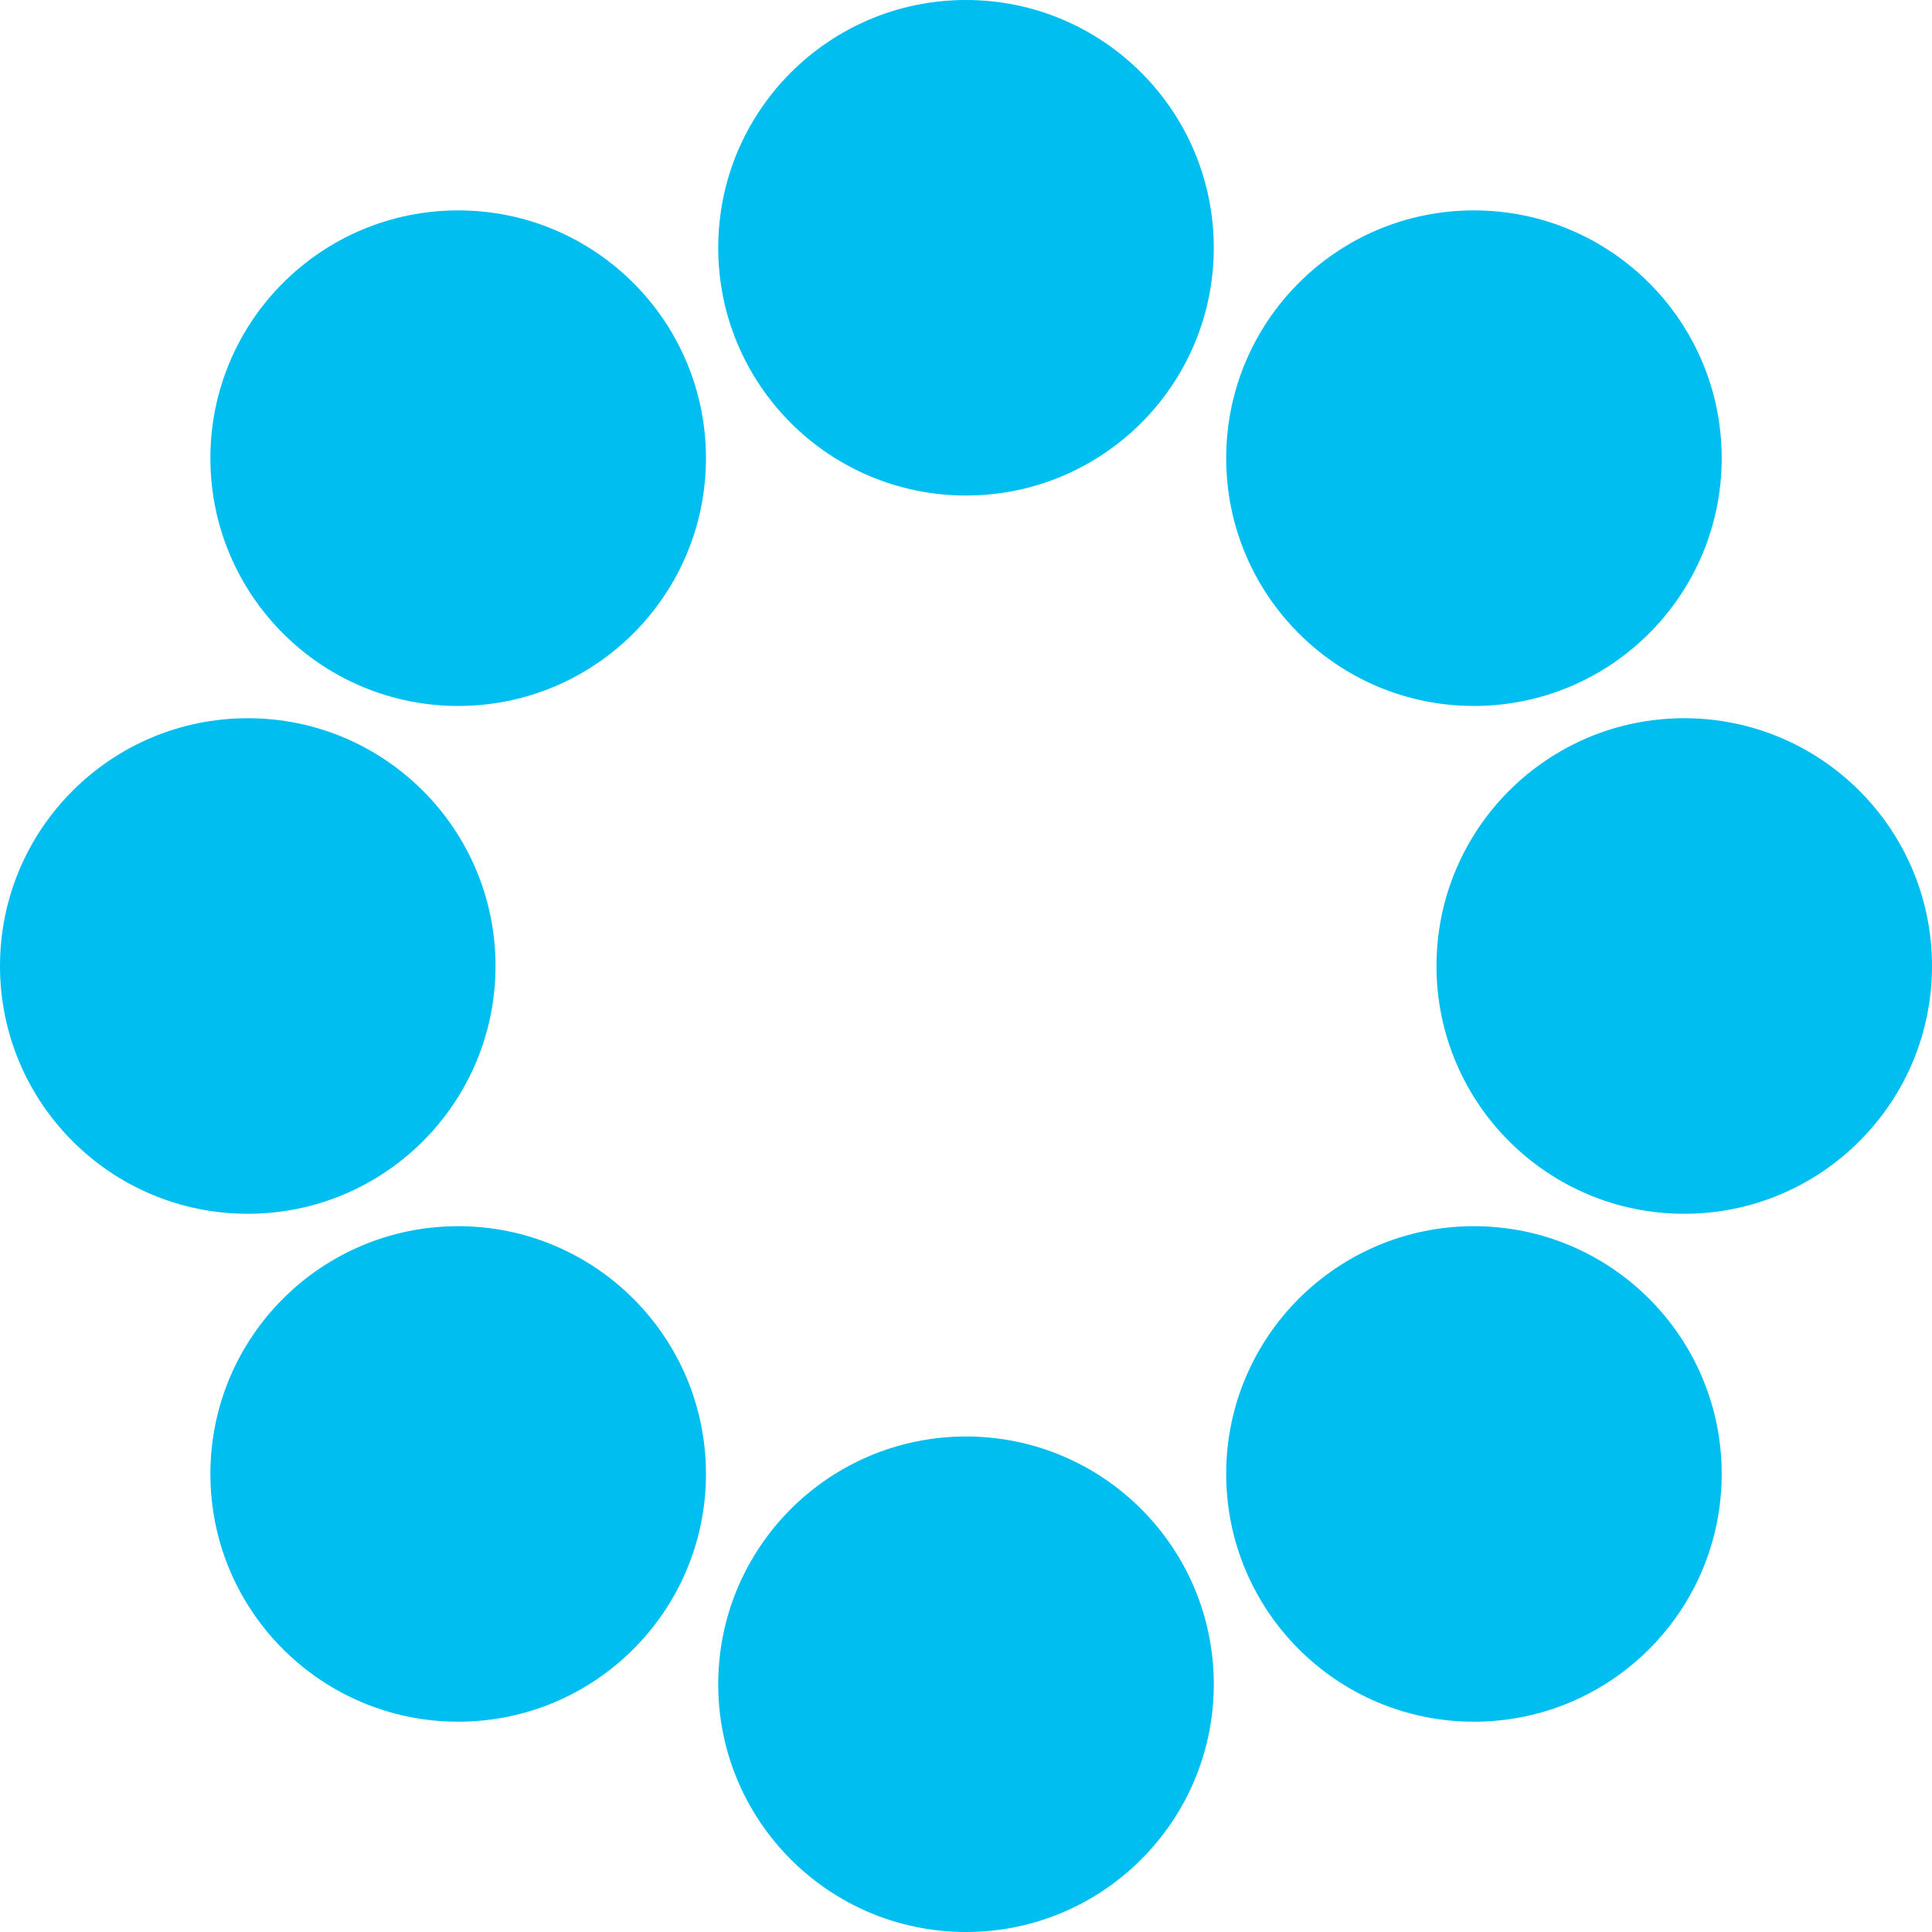
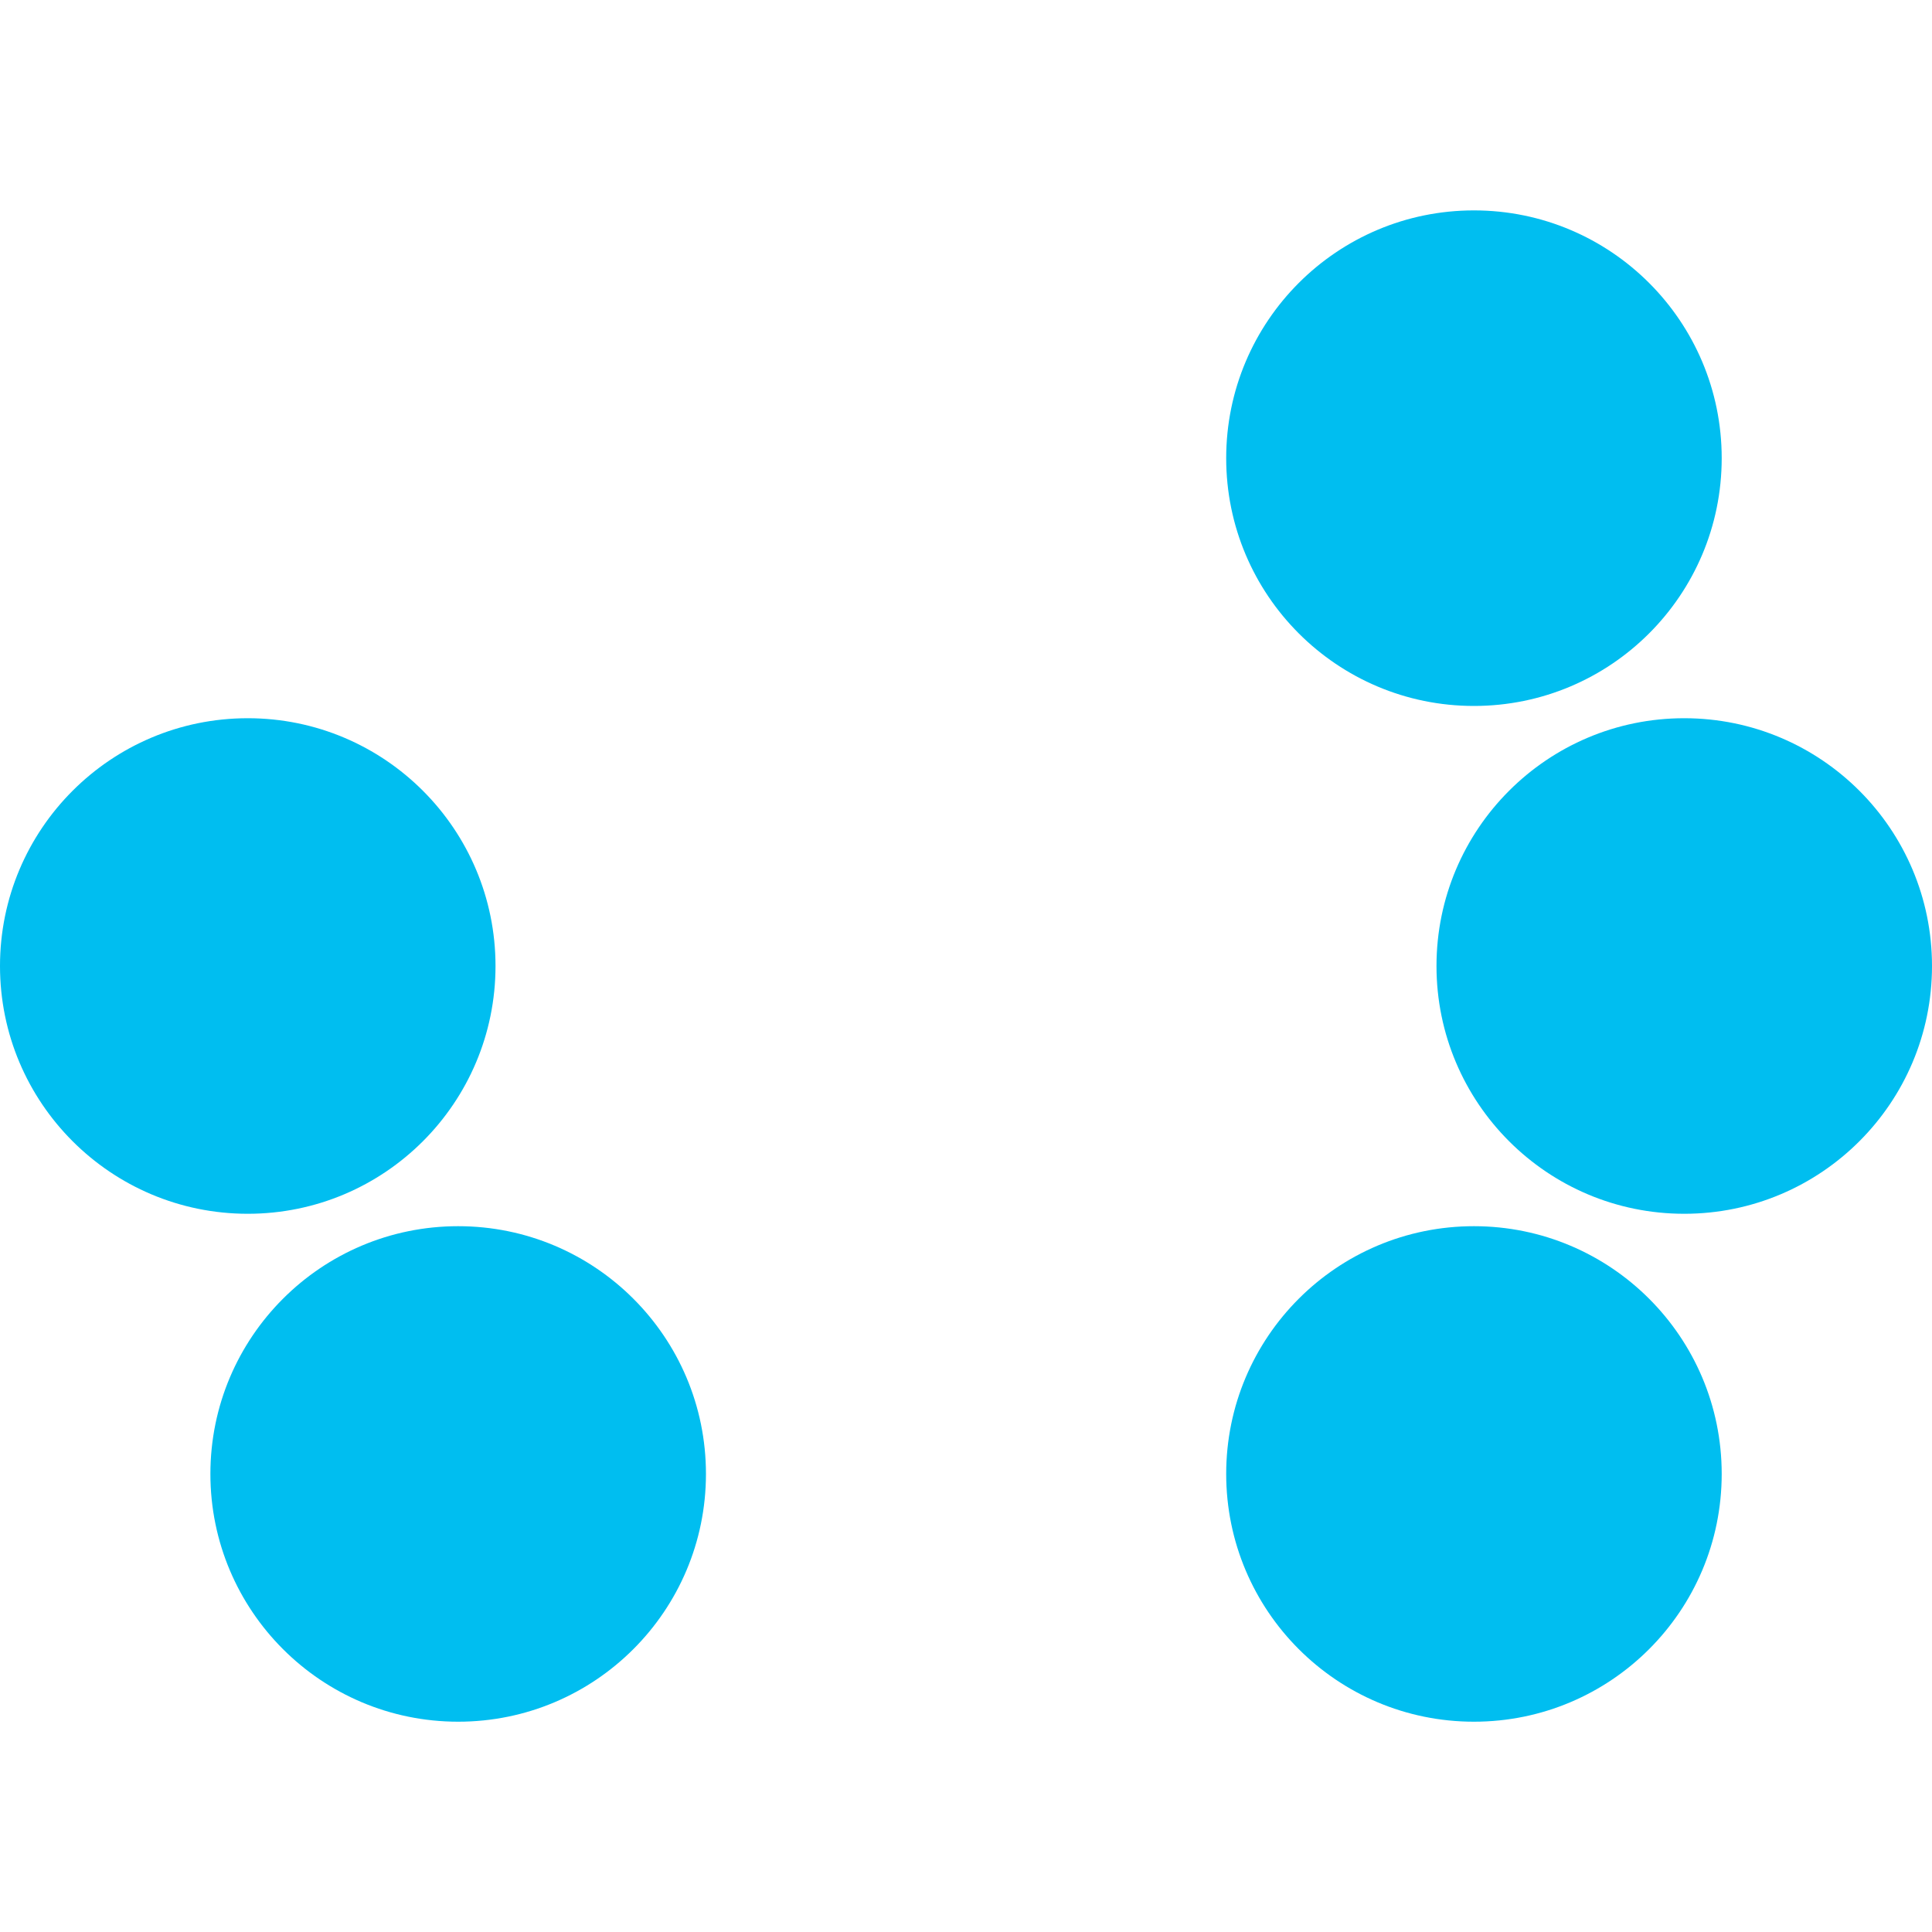
<svg xmlns="http://www.w3.org/2000/svg" width="40" height="40" viewBox="0 0 40 40" fill="none">
  <g clip-path="url(#clip0_1068_928)">
-     <path d="M20 10.259C22.833 10.259 25.13 7.963 25.13 5.13C25.13 2.297 22.833 0 20 0C17.167 0 14.87 2.297 14.87 5.13C14.87 7.963 17.167 10.259 20 10.259Z" fill="#00BEF0" />
-     <path d="M9.486 14.616C12.319 14.616 14.616 12.319 14.616 9.486C14.616 6.653 12.319 4.356 9.486 4.356C6.653 4.356 4.356 6.653 4.356 9.486C4.356 12.319 6.653 14.616 9.486 14.616Z" fill="#00BEF0" />
    <path d="M5.13 25.13C7.963 25.13 10.259 22.833 10.259 20C10.259 17.167 7.963 14.87 5.13 14.87C2.297 14.87 0 17.167 0 20C0 22.833 2.297 25.13 5.13 25.13Z" fill="#00BEF0" />
    <path d="M9.486 35.646C12.319 35.646 14.616 33.349 14.616 30.516C14.616 27.683 12.319 25.387 9.486 25.387C6.653 25.387 4.356 27.683 4.356 30.516C4.356 33.349 6.653 35.646 9.486 35.646Z" fill="#00BEF0" />
-     <path d="M20 40C22.833 40 25.13 37.703 25.13 34.87C25.13 32.037 22.833 29.741 20 29.741C17.167 29.741 14.87 32.037 14.87 34.87C14.87 37.703 17.167 40 20 40Z" fill="#00BEF0" />
    <path d="M30.516 35.646C33.349 35.646 35.646 33.349 35.646 30.516C35.646 27.683 33.349 25.387 30.516 25.387C27.683 25.387 25.387 27.683 25.387 30.516C25.387 33.349 27.683 35.646 30.516 35.646Z" fill="#00BEF0" />
    <path d="M34.87 25.13C37.703 25.13 40 22.833 40 20C40 17.167 37.703 14.87 34.87 14.87C32.037 14.87 29.741 17.167 29.741 20C29.741 22.833 32.037 25.13 34.87 25.13Z" fill="#00BEF0" />
    <path d="M30.516 14.616C33.349 14.616 35.646 12.319 35.646 9.486C35.646 6.653 33.349 4.356 30.516 4.356C27.683 4.356 25.387 6.653 25.387 9.486C25.387 12.319 27.683 14.616 30.516 14.616Z" fill="#00BEF0" />
  </g>
  <defs>
    <clipPath id="clip0_1068_928">
      <rect width="40" height="40" fill="white" />
    </clipPath>
  </defs>
</svg>